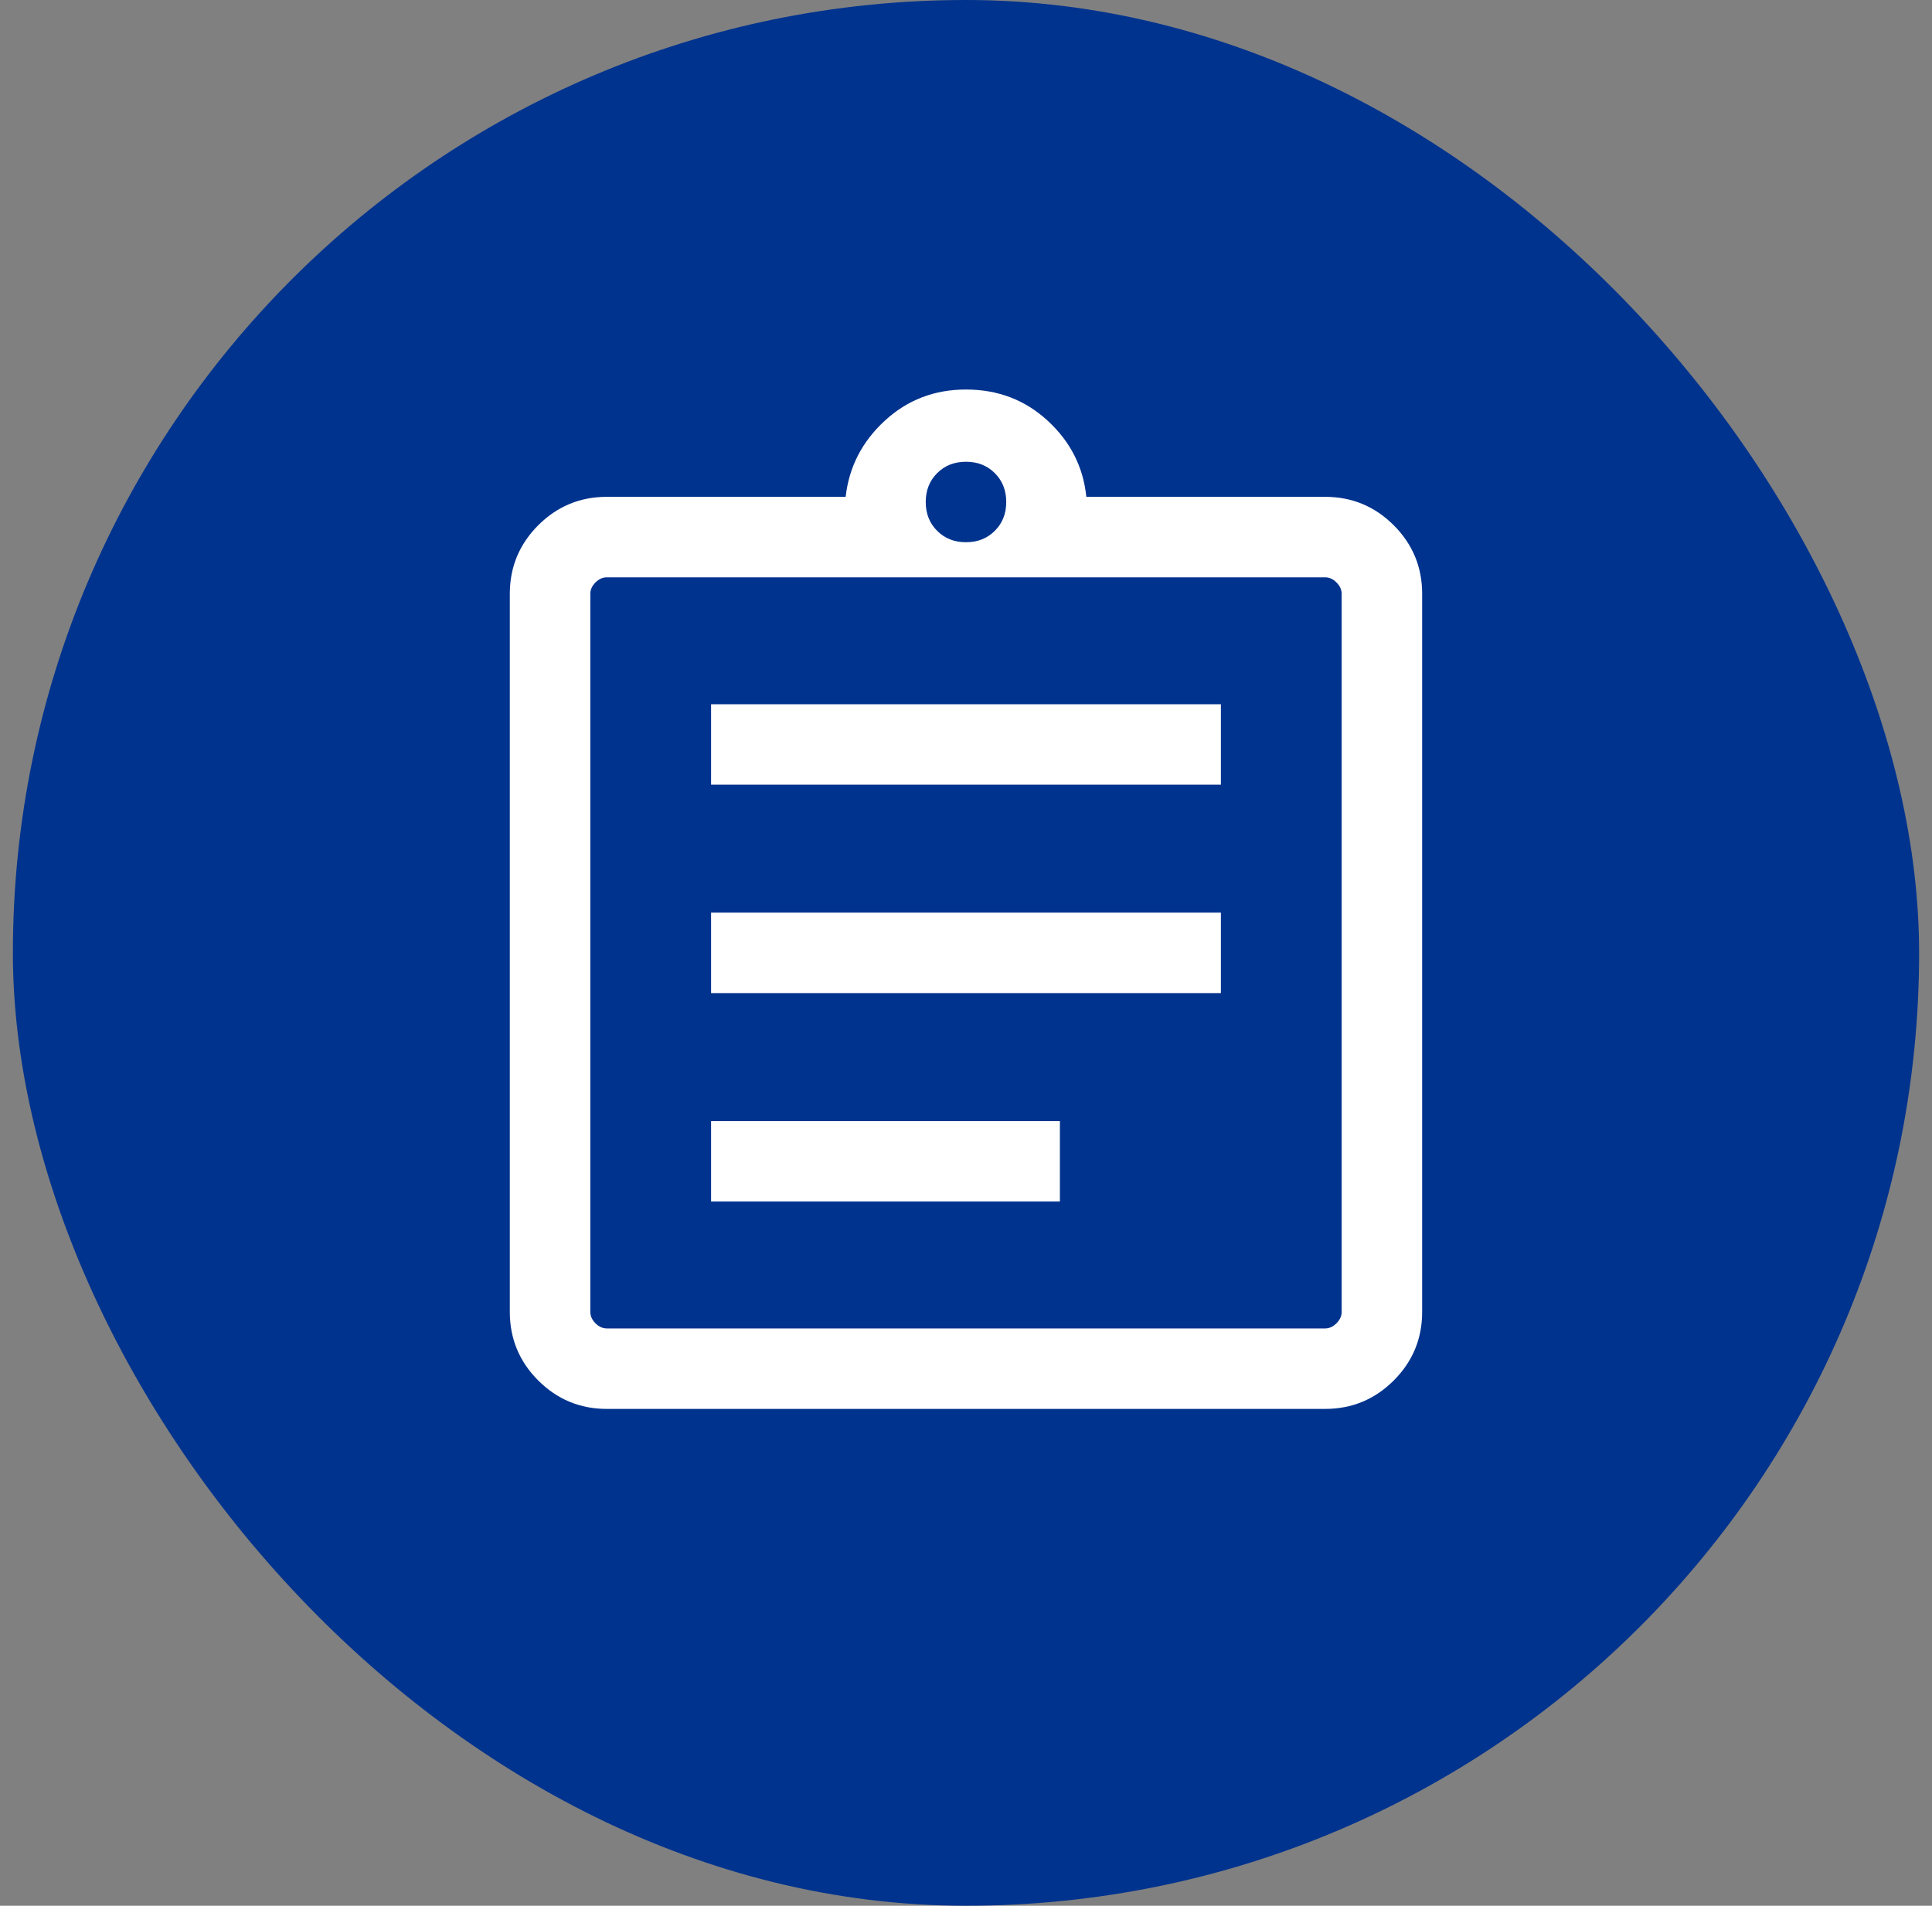
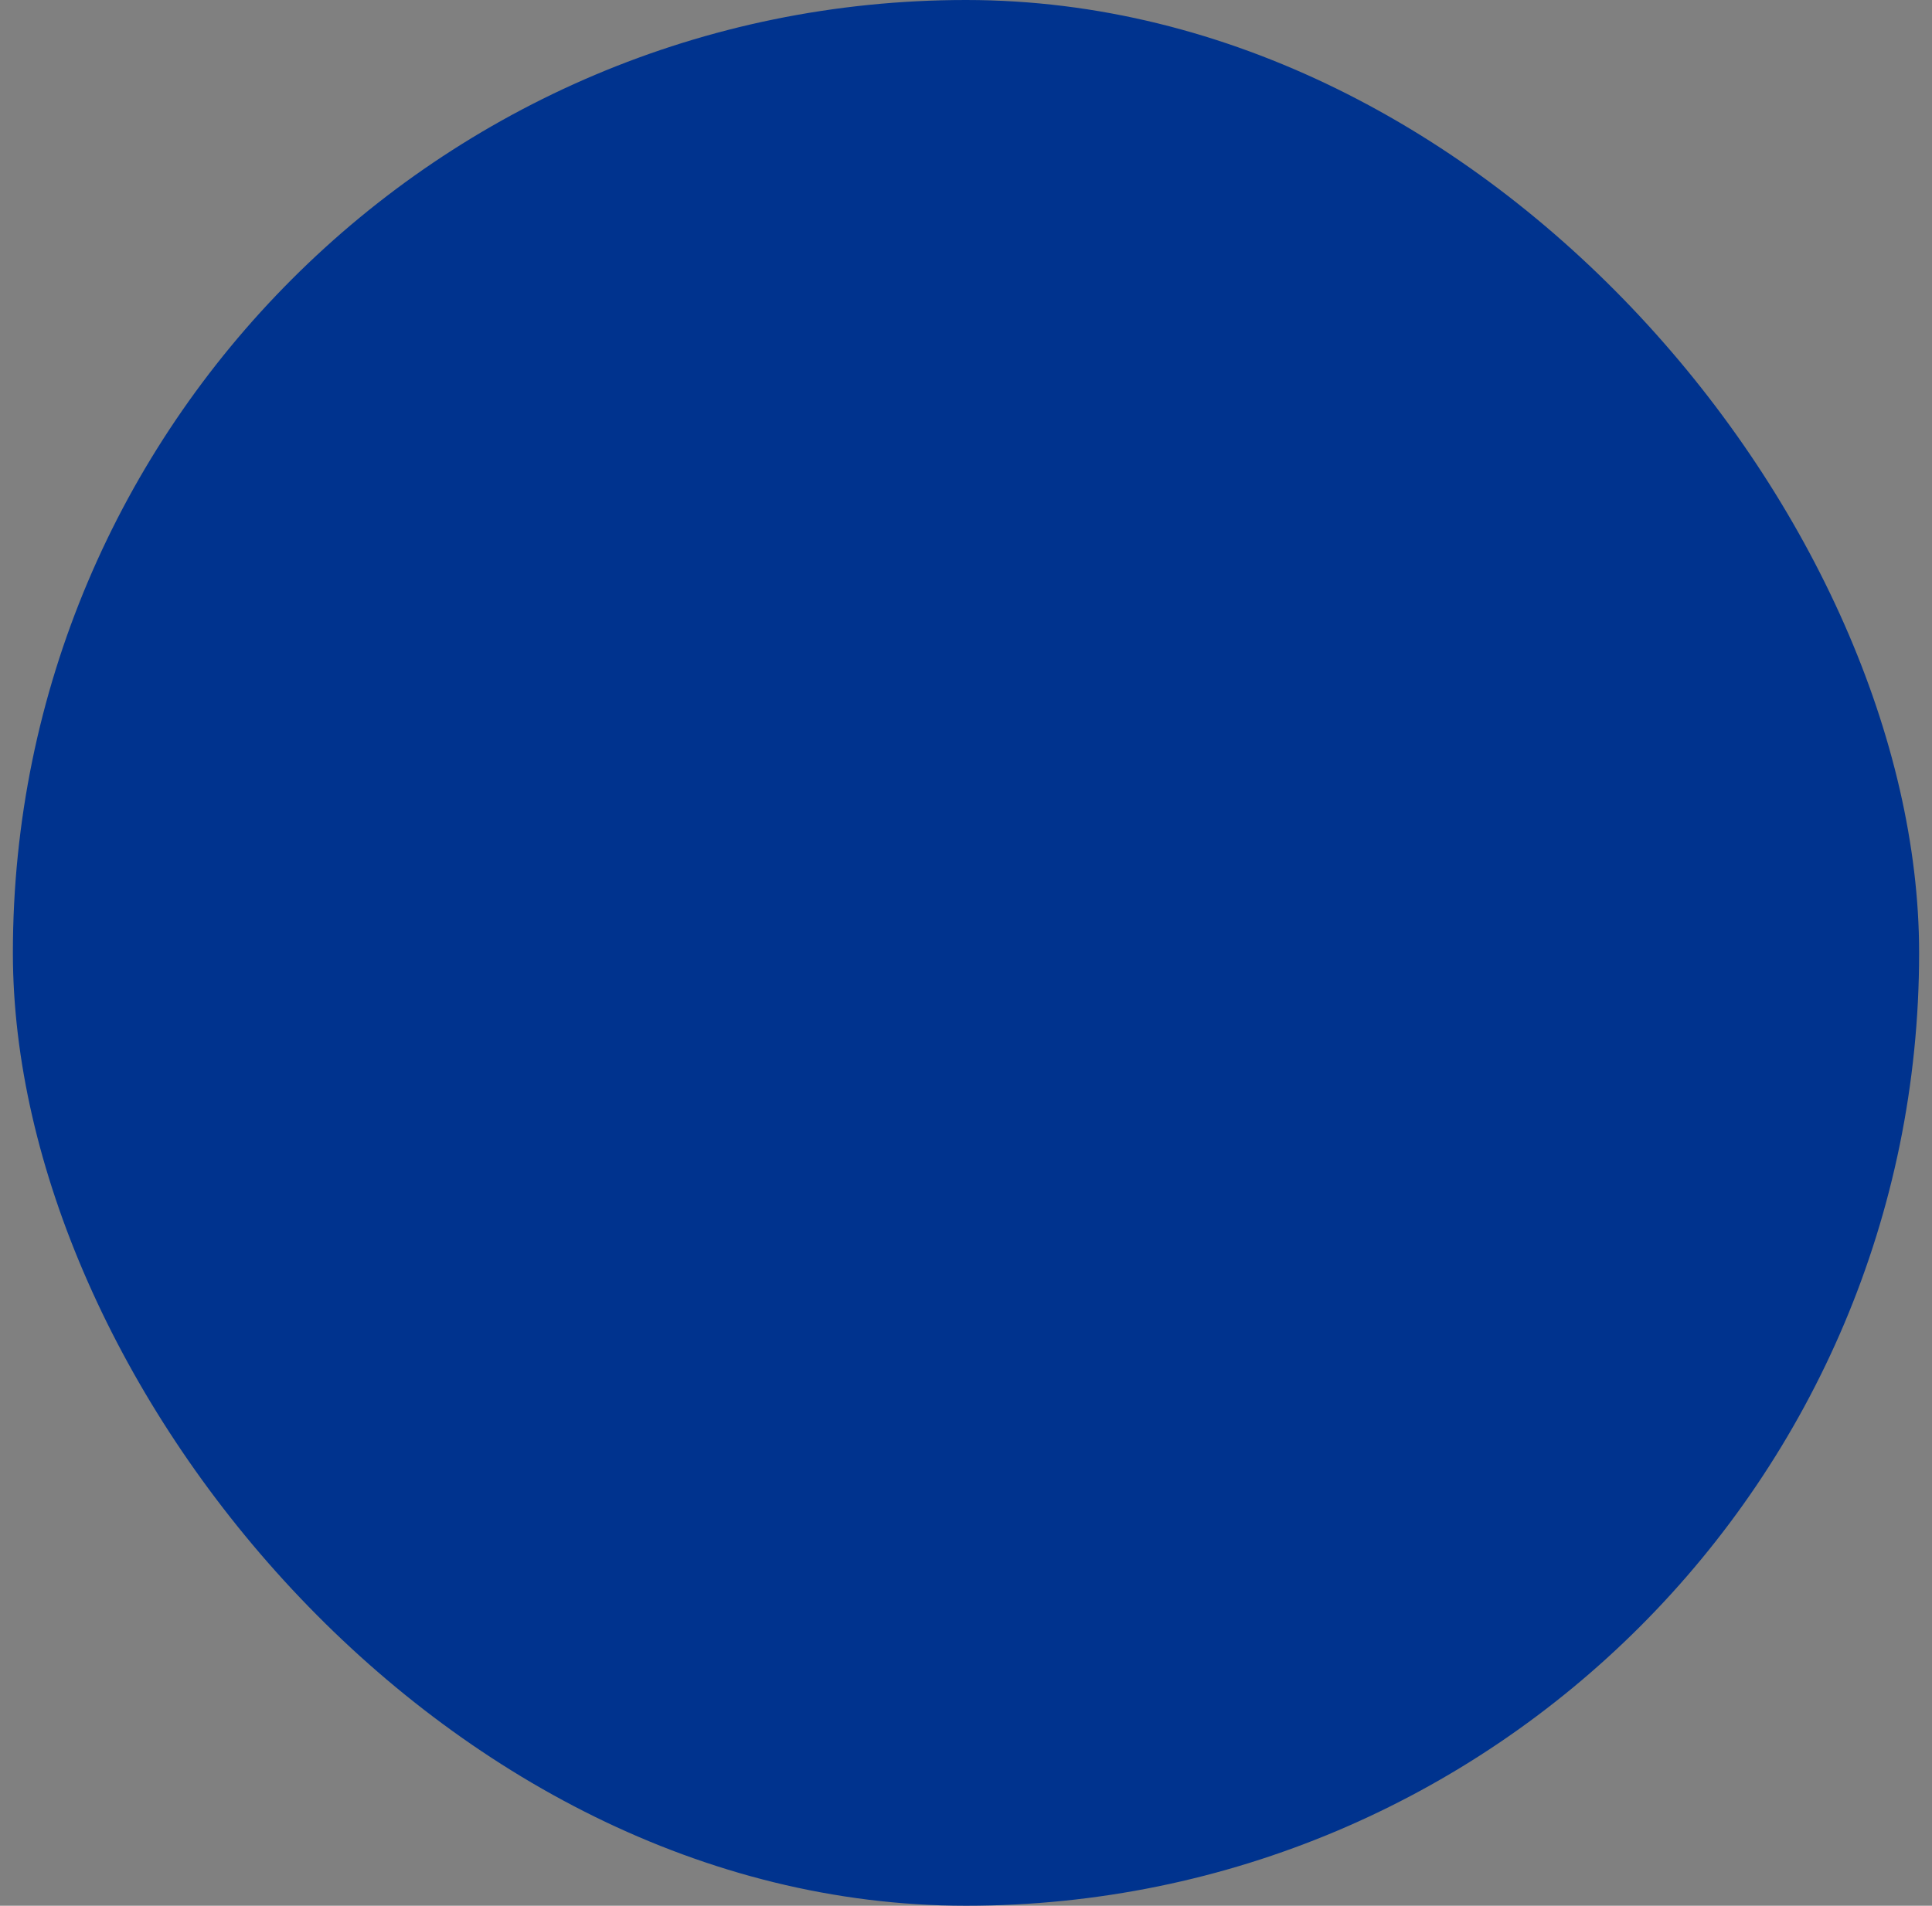
<svg xmlns="http://www.w3.org/2000/svg" width="75" height="74" viewBox="0 0 75 74" fill="none">
  <rect x="0" y="0" width="75" height="74" fill="#808080" stroke="none" />
  <rect x="0.5" width="74" height="74" rx="37" fill="#00338E" />
  <mask id="mask0_438_853" style="mask-type:alpha" maskUnits="userSpaceOnUse" x="12" y="12" width="51" height="50">
-     <rect x="12.5" y="12" width="50" height="50" fill="#D9D9D9" />
-   </mask>
+     </mask>
  <g mask="url(#mask0_438_853)">
-     <path d="M23.557 54.708C22.518 54.708 21.631 54.34 20.895 53.605C20.159 52.869 19.791 51.981 19.791 50.942V23.058C19.791 22.019 20.159 21.131 20.895 20.395C21.631 19.66 22.518 19.292 23.557 19.292H32.828C32.959 18.135 33.464 17.152 34.343 16.341C35.221 15.53 36.273 15.125 37.499 15.125C38.739 15.125 39.798 15.53 40.676 16.341C41.555 17.152 42.053 18.135 42.171 19.292H51.441C52.48 19.292 53.368 19.66 54.104 20.395C54.84 21.131 55.208 22.019 55.208 23.058V50.942C55.208 51.981 54.84 52.869 54.104 53.605C53.368 54.34 52.48 54.708 51.441 54.708H23.557ZM23.557 51.583H51.441C51.602 51.583 51.749 51.517 51.882 51.383C52.016 51.249 52.083 51.103 52.083 50.942V23.058C52.083 22.897 52.016 22.75 51.882 22.617C51.749 22.483 51.602 22.417 51.441 22.417H23.557C23.397 22.417 23.25 22.483 23.116 22.617C22.983 22.75 22.916 22.897 22.916 23.058V50.942C22.916 51.103 22.983 51.249 23.116 51.383C23.25 51.517 23.397 51.583 23.557 51.583ZM27.604 46.655H41.145V43.531H27.604V46.655ZM27.604 38.562H47.395V35.438H27.604V38.562ZM27.604 30.469H47.395V27.345H27.604V30.469ZM37.499 21.055C37.951 21.055 38.324 20.907 38.619 20.612C38.914 20.317 39.062 19.944 39.062 19.492C39.062 19.041 38.914 18.668 38.619 18.372C38.324 18.077 37.951 17.93 37.499 17.93C37.048 17.93 36.675 18.077 36.38 18.372C36.084 18.668 35.937 19.041 35.937 19.492C35.937 19.944 36.084 20.317 36.38 20.612C36.675 20.907 37.048 21.055 37.499 21.055Z" fill="white" />
-   </g>
+     </g>
</svg>